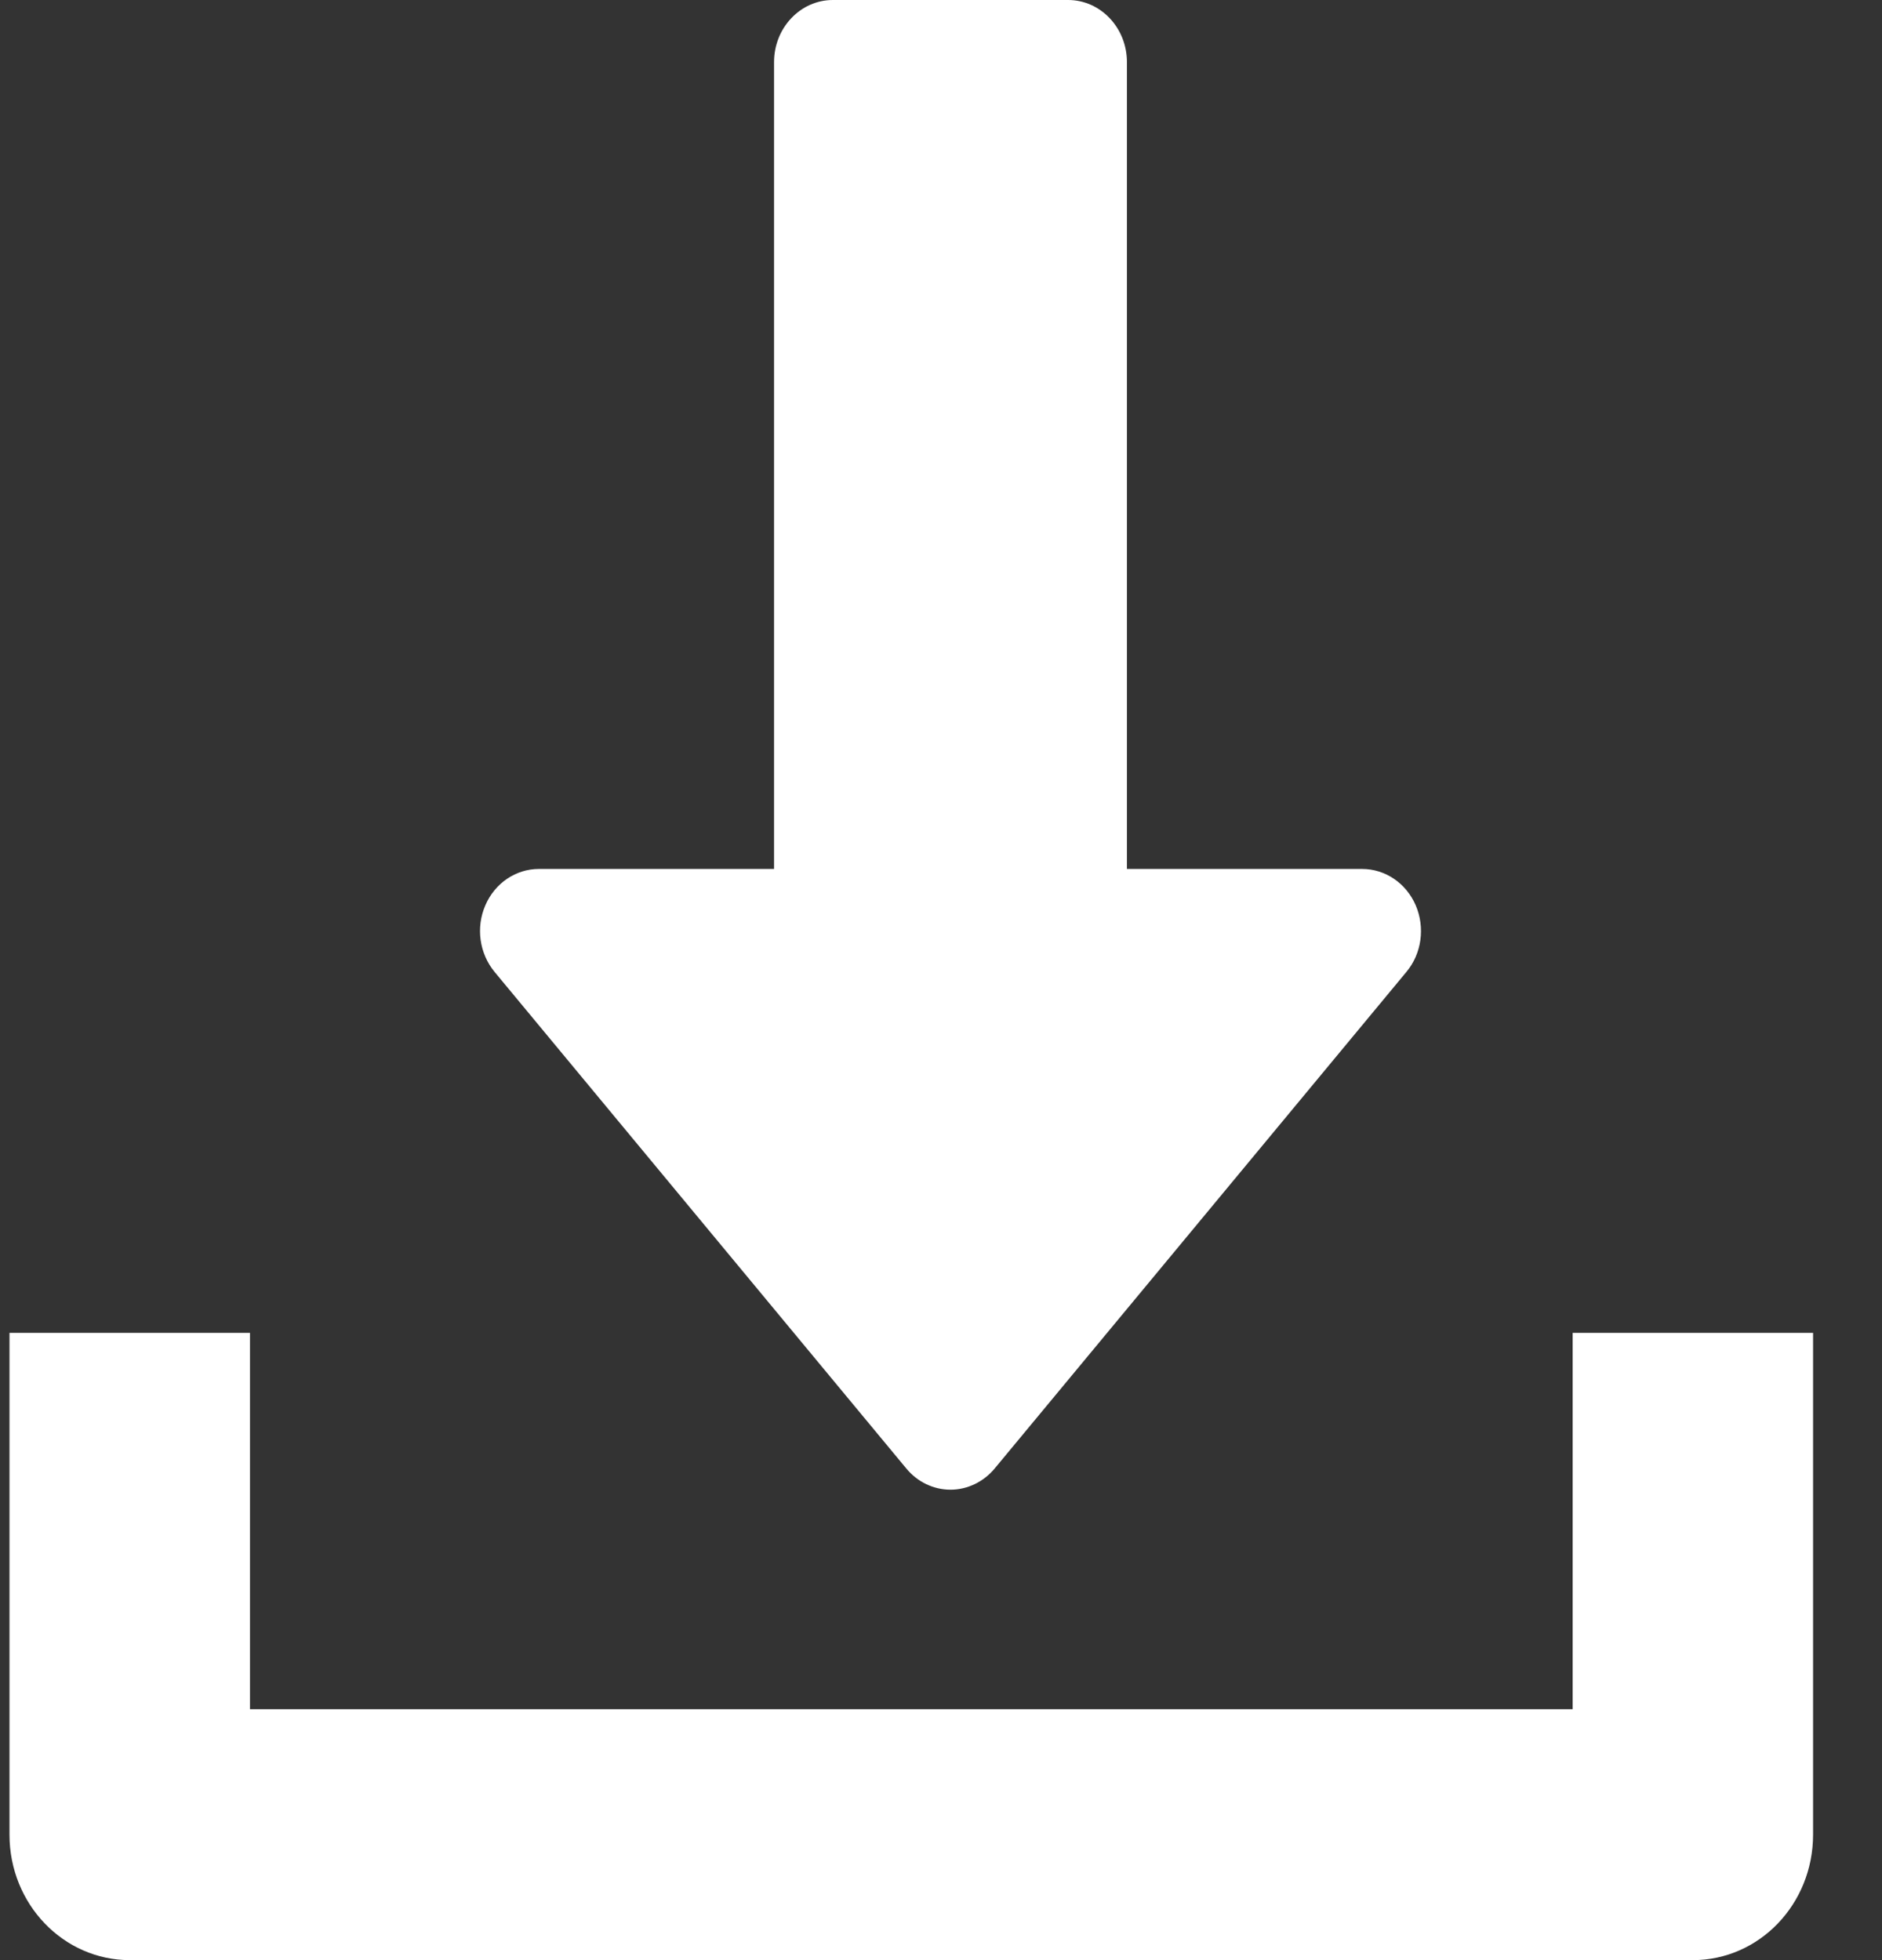
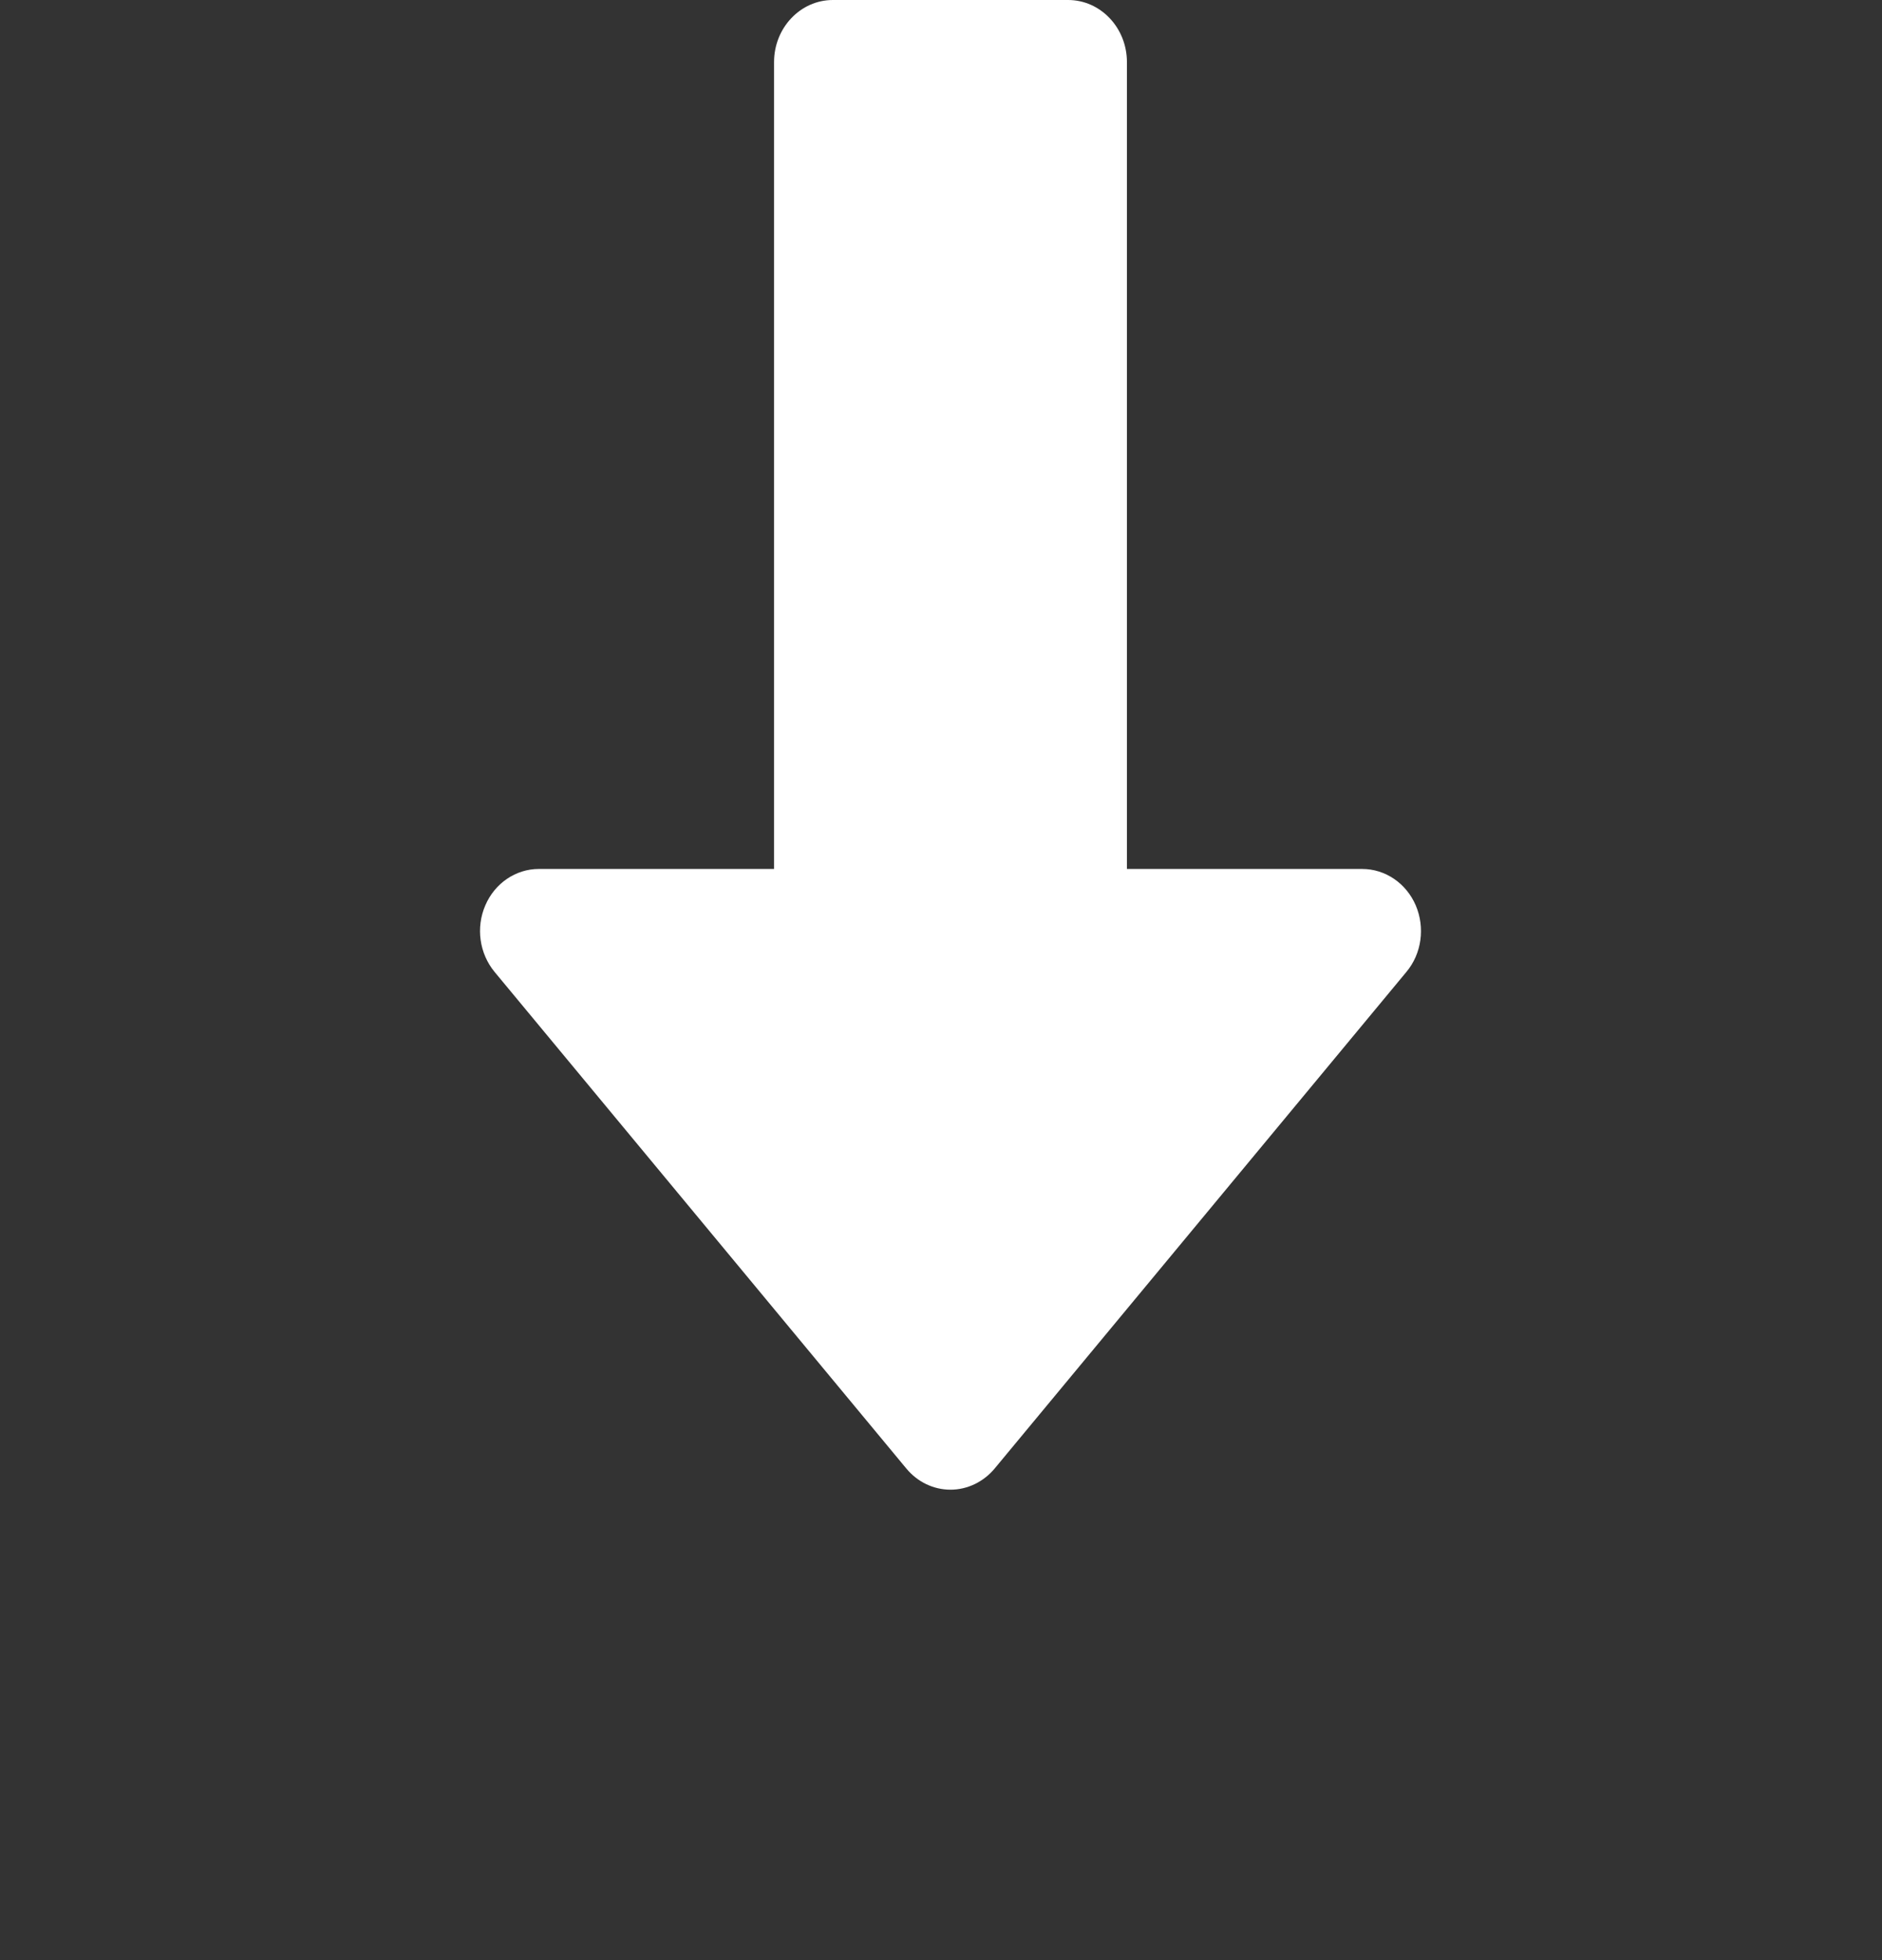
<svg xmlns="http://www.w3.org/2000/svg" width="24px" height="25px" viewBox="0 0 24 25" version="1.1">
  <rect x="0" y="0" width="24" height="25" fill="#333333" stroke="none" />
  <title>724933</title>
  <desc>Created with Sketch.</desc>
  <g id="Page-1" stroke="none" stroke-width="1" fill="none" fill-rule="evenodd">
    <g id="WSRL-Watervisie-longread-V1" transform="translate(-1168, -8477)" fill="#FFFFFF" fill-rule="nonzero">
      <g id="Group-21" transform="translate(854, 8456)">
        <g id="724933" transform="translate(314, 21)">
          <path d="M18.054,11.547 C17.932,11.264 17.665,11.083 17.371,11.083 L14.371,11.083 L14.371,0.792 C14.371,0.355 14.035,0 13.621,0 L10.621,0 C10.207,0 9.871,0.355 9.871,0.792 L9.871,11.083 L6.871,11.083 C6.577,11.083 6.31,11.265 6.189,11.547 C6.066,11.831 6.114,12.162 6.307,12.396 L11.557,18.729 C11.7,18.902 11.905,19 12.121,19 C12.337,19 12.543,18.9 12.685,18.729 L17.935,12.396 C18.13,12.163 18.175,11.831 18.054,11.547 Z" id="Path" />
-           <path d="M20.055,17 L20.055,21.8 L3.188,21.8 L3.188,17 L0.121,17 L0.121,23.4 C0.121,24.285 0.808,25 1.655,25 L21.588,25 C22.436,25 23.121,24.285 23.121,23.4 L23.121,17 L20.055,17 Z" id="Path" />
        </g>
      </g>
    </g>
  </g>
</svg>